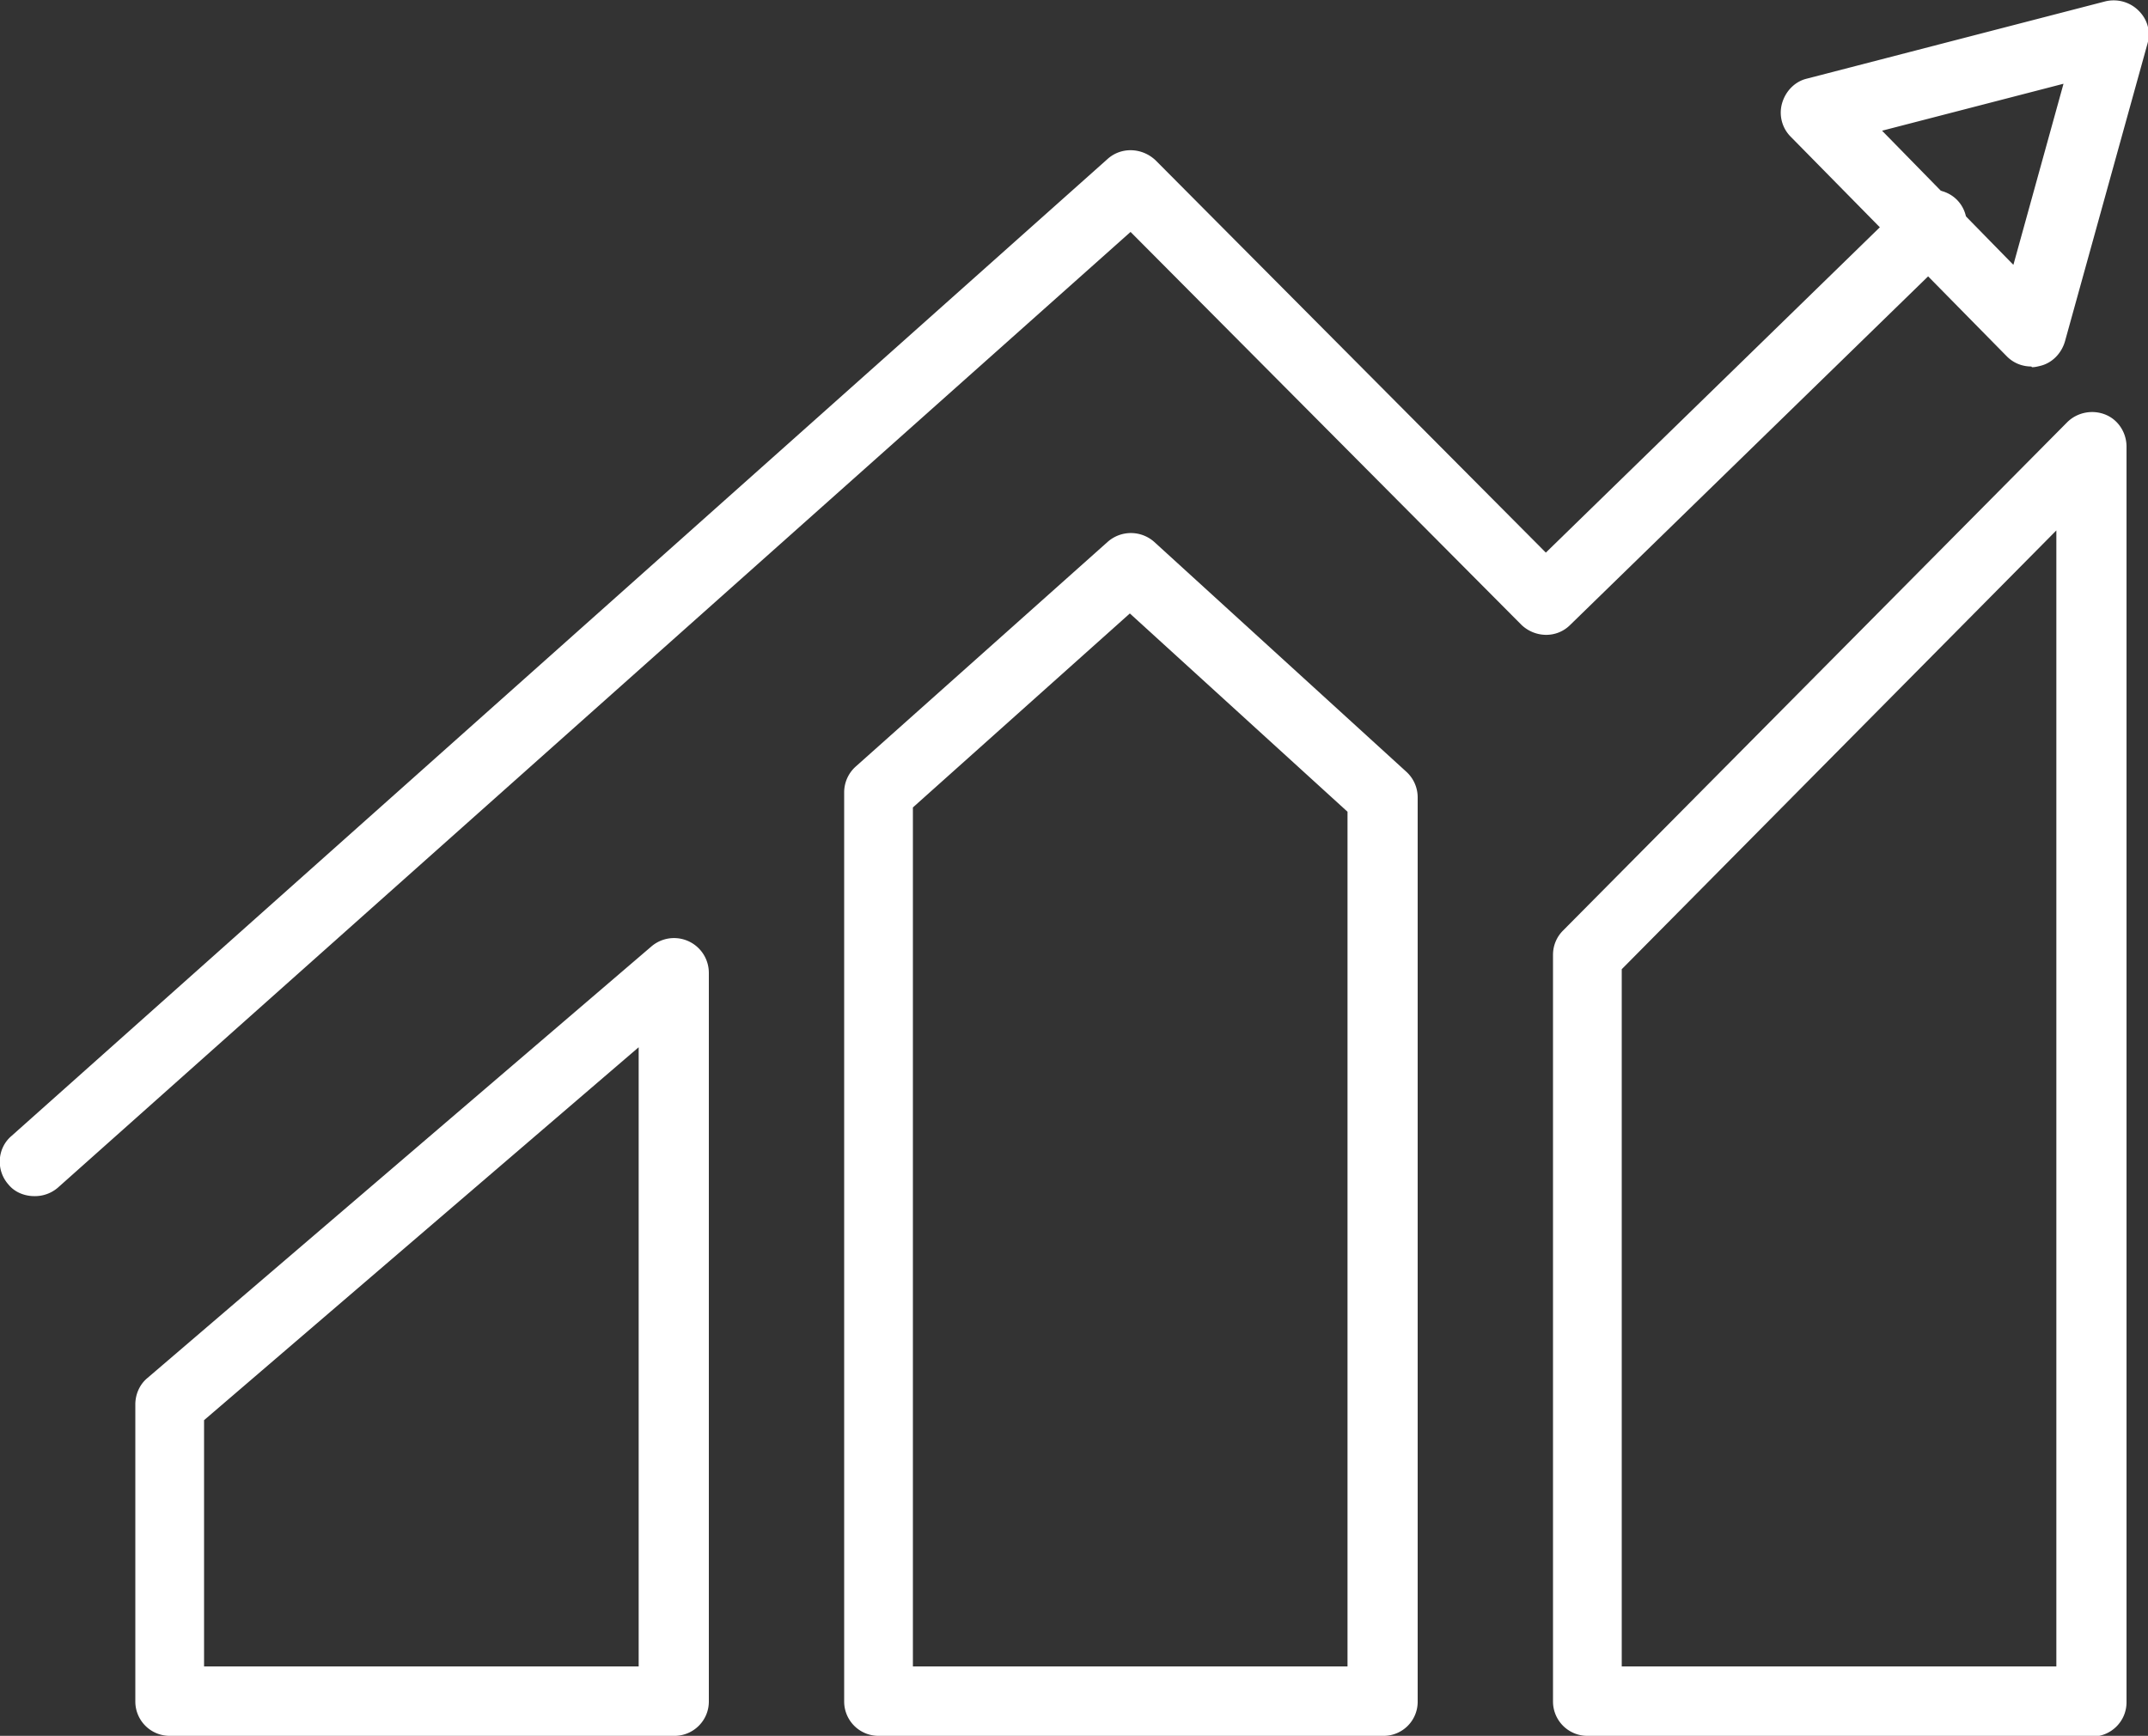
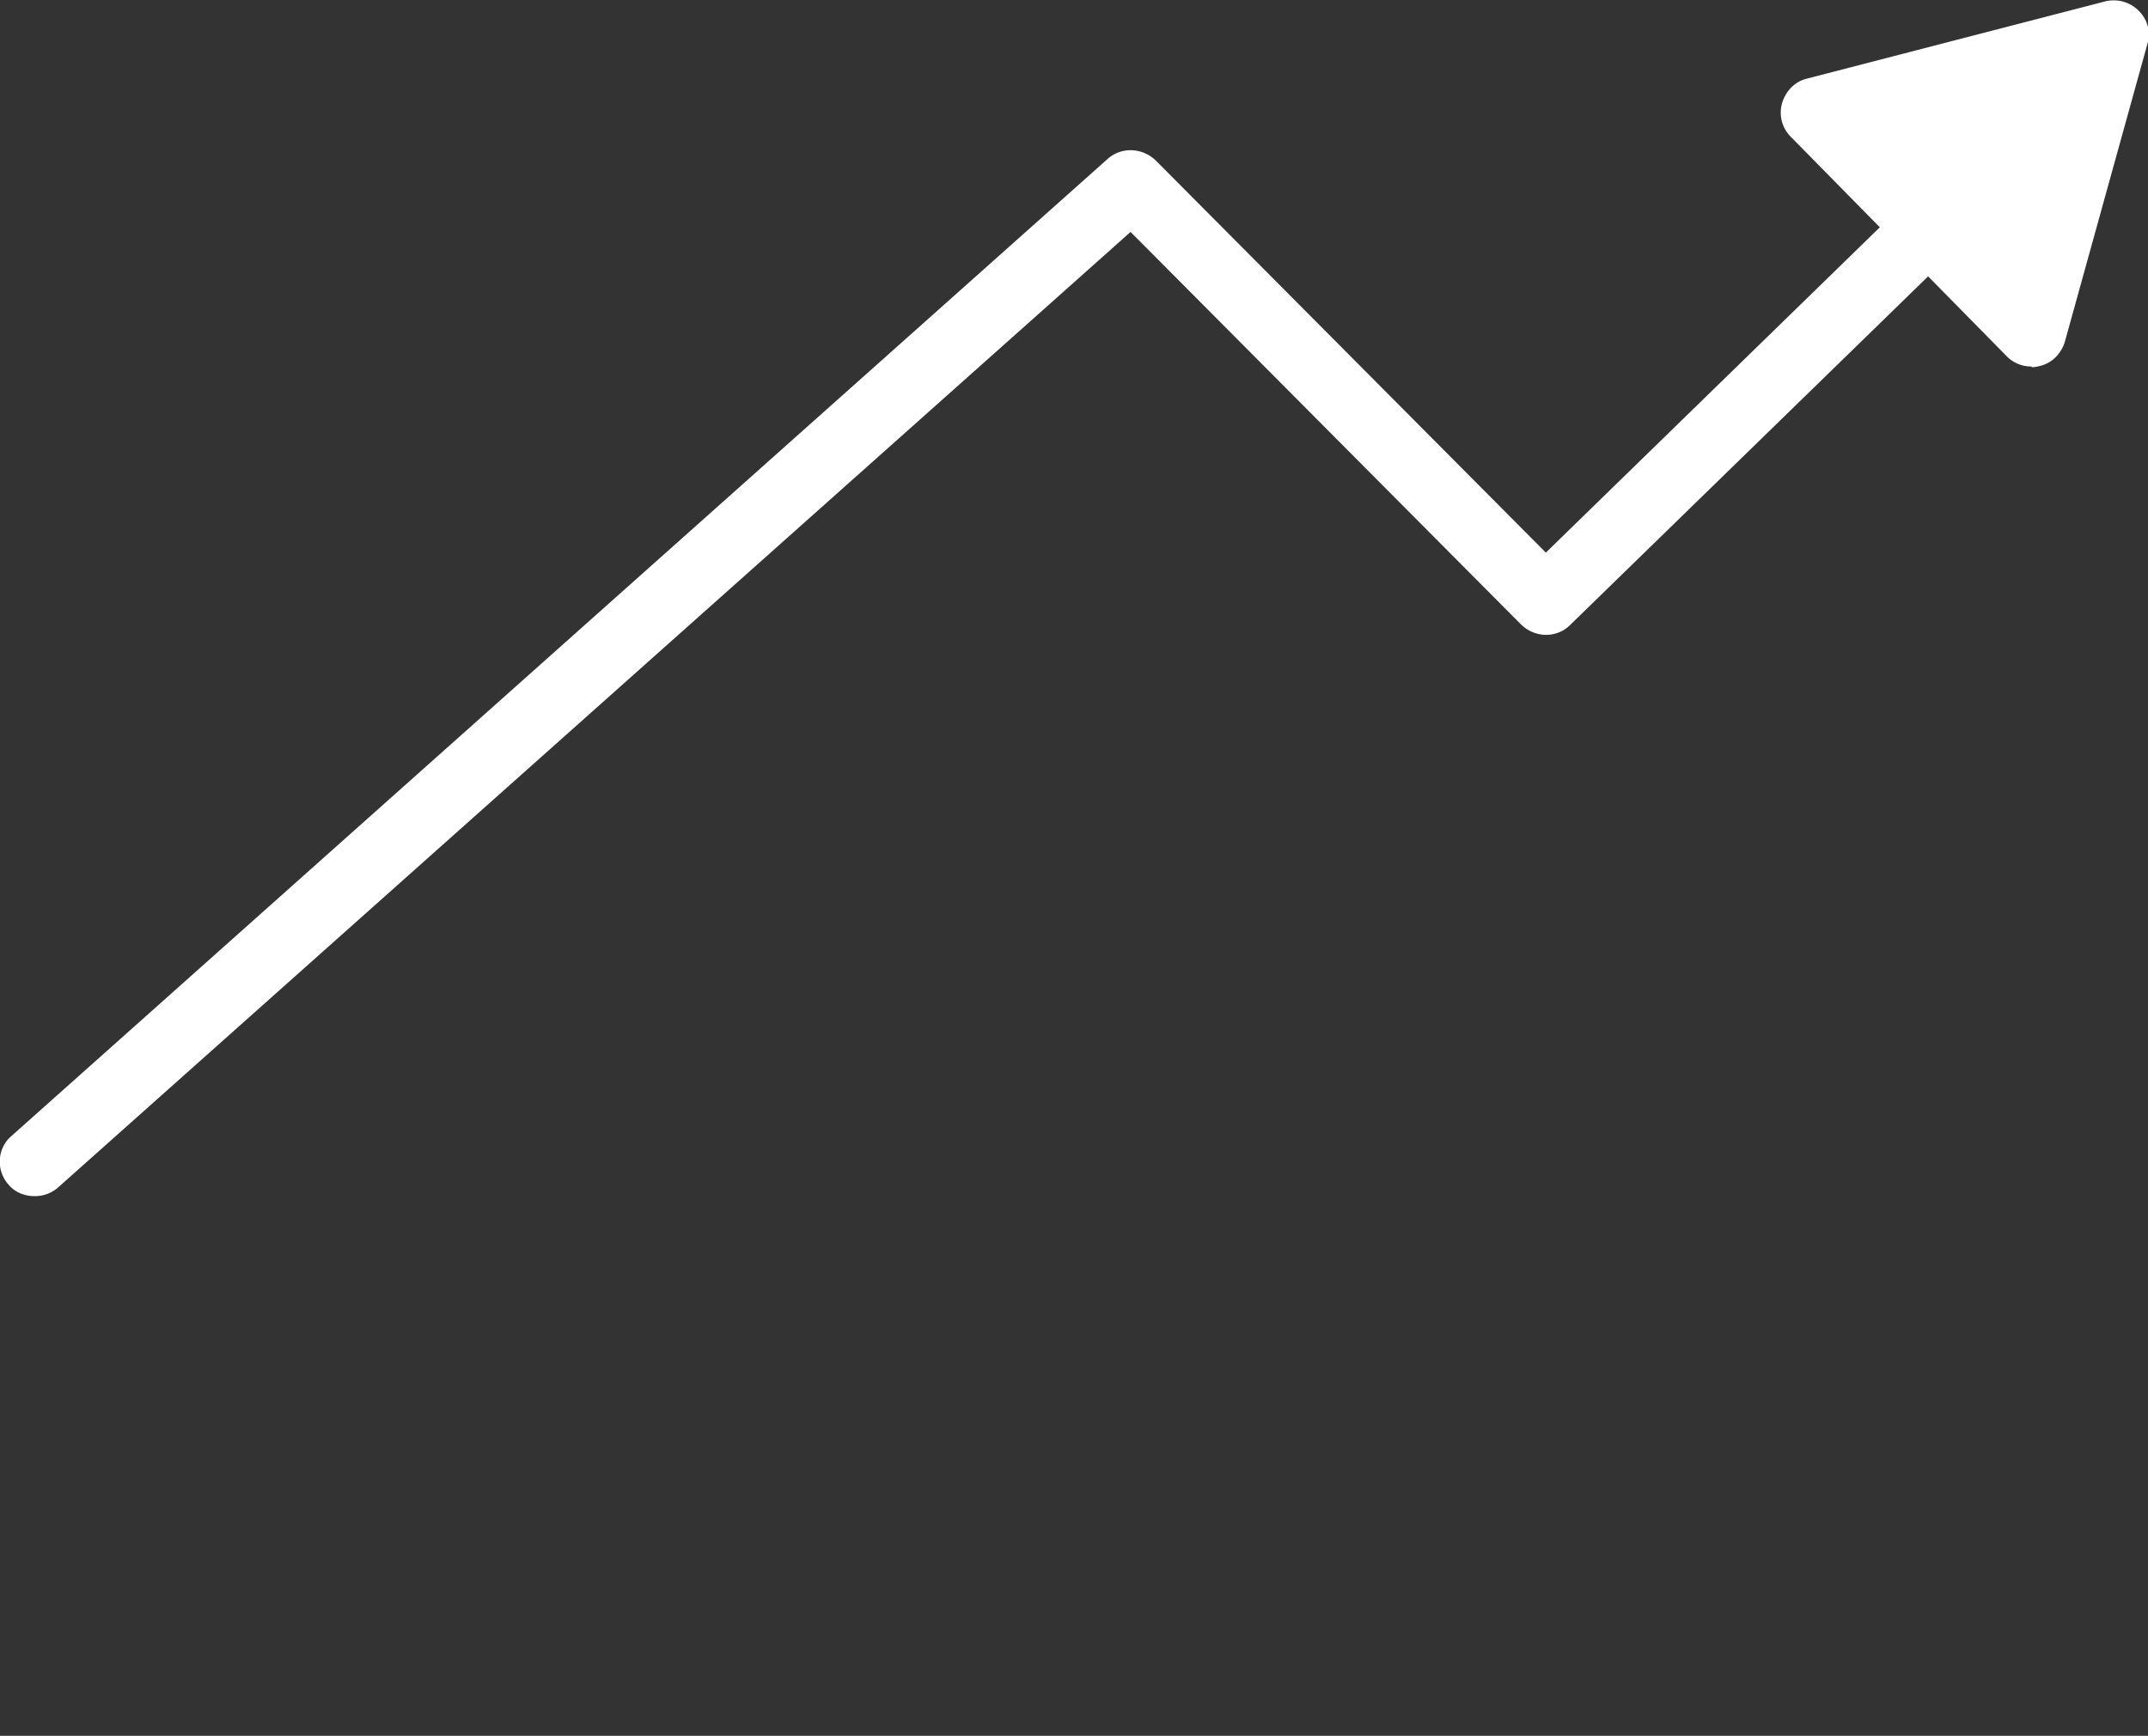
<svg xmlns="http://www.w3.org/2000/svg" id="Layer_1" viewBox="0 0 30 24.25">
  <rect x="0" y="0" width="30" height="24.25" fill="#333333" stroke="none" />
  <defs>
    <style>.cls-1{fill:#fff;stroke-width:0}</style>
  </defs>
-   <path class="cls-1" d="M9.41 24.25H2.37a.48.48 0 0 1-.48-.48v-4.15c0-.14.06-.28.17-.37l7.04-6.03a.486.486 0 0 1 .8.37v10.18c0 .27-.22.48-.48.48zm-6.56-.97h6.07v-8.65l-6.07 5.21v3.44zM29.21 24.25h-7.04a.48.48 0 0 1-.48-.48V13.34c0-.13.05-.25.14-.34l7.04-7.1c.14-.14.35-.18.53-.11.18.07.3.25.3.45v17.54c0 .27-.22.48-.48.48zm-6.56-.97h6.07V7.41l-6.07 6.13v9.75zM19.31 24.25h-7.04a.48.48 0 0 1-.48-.48v-12.7c0-.14.06-.27.16-.36l3.52-3.14a.49.49 0 0 1 .65 0l3.52 3.21c.1.09.16.22.16.36v12.63a.476.476 0 0 1-.48.48zm-6.56-.97h6.07V11.34l-3.04-2.77-3.03 2.71v12z" />
  <path class="cls-1" d="M.48 16.71c-.13 0-.27-.05-.36-.16-.18-.2-.16-.51.04-.68L15.47 2.22c.19-.17.48-.16.67.02l5.45 5.48 5.06-4.93c.19-.19.5-.18.68 0 .19.19.18.5 0 .68l-5.4 5.26c-.19.19-.49.18-.68 0l-5.46-5.49L.81 16.59a.49.49 0 0 1-.32.12z" />
-   <path class="cls-1" d="M28.37 5.12c-.13 0-.25-.05-.34-.14l-3.02-3.07a.476.476 0 0 1-.12-.47c.05-.17.18-.3.34-.34L29.4.02c.16-.04.34 0 .47.13s.17.3.12.47l-1.15 4.15c-.05.17-.18.3-.34.34-.04.01-.08.02-.12.02zm-2.09-3.3l1.84 1.88.7-2.53-2.55.66z" />
+   <path class="cls-1" d="M28.37 5.12c-.13 0-.25-.05-.34-.14l-3.02-3.07a.476.476 0 0 1-.12-.47c.05-.17.18-.3.34-.34L29.4.02c.16-.04.34 0 .47.13s.17.3.12.47l-1.15 4.15c-.05.17-.18.3-.34.34-.04.01-.08.02-.12.02zm-2.09-3.3z" />
</svg>